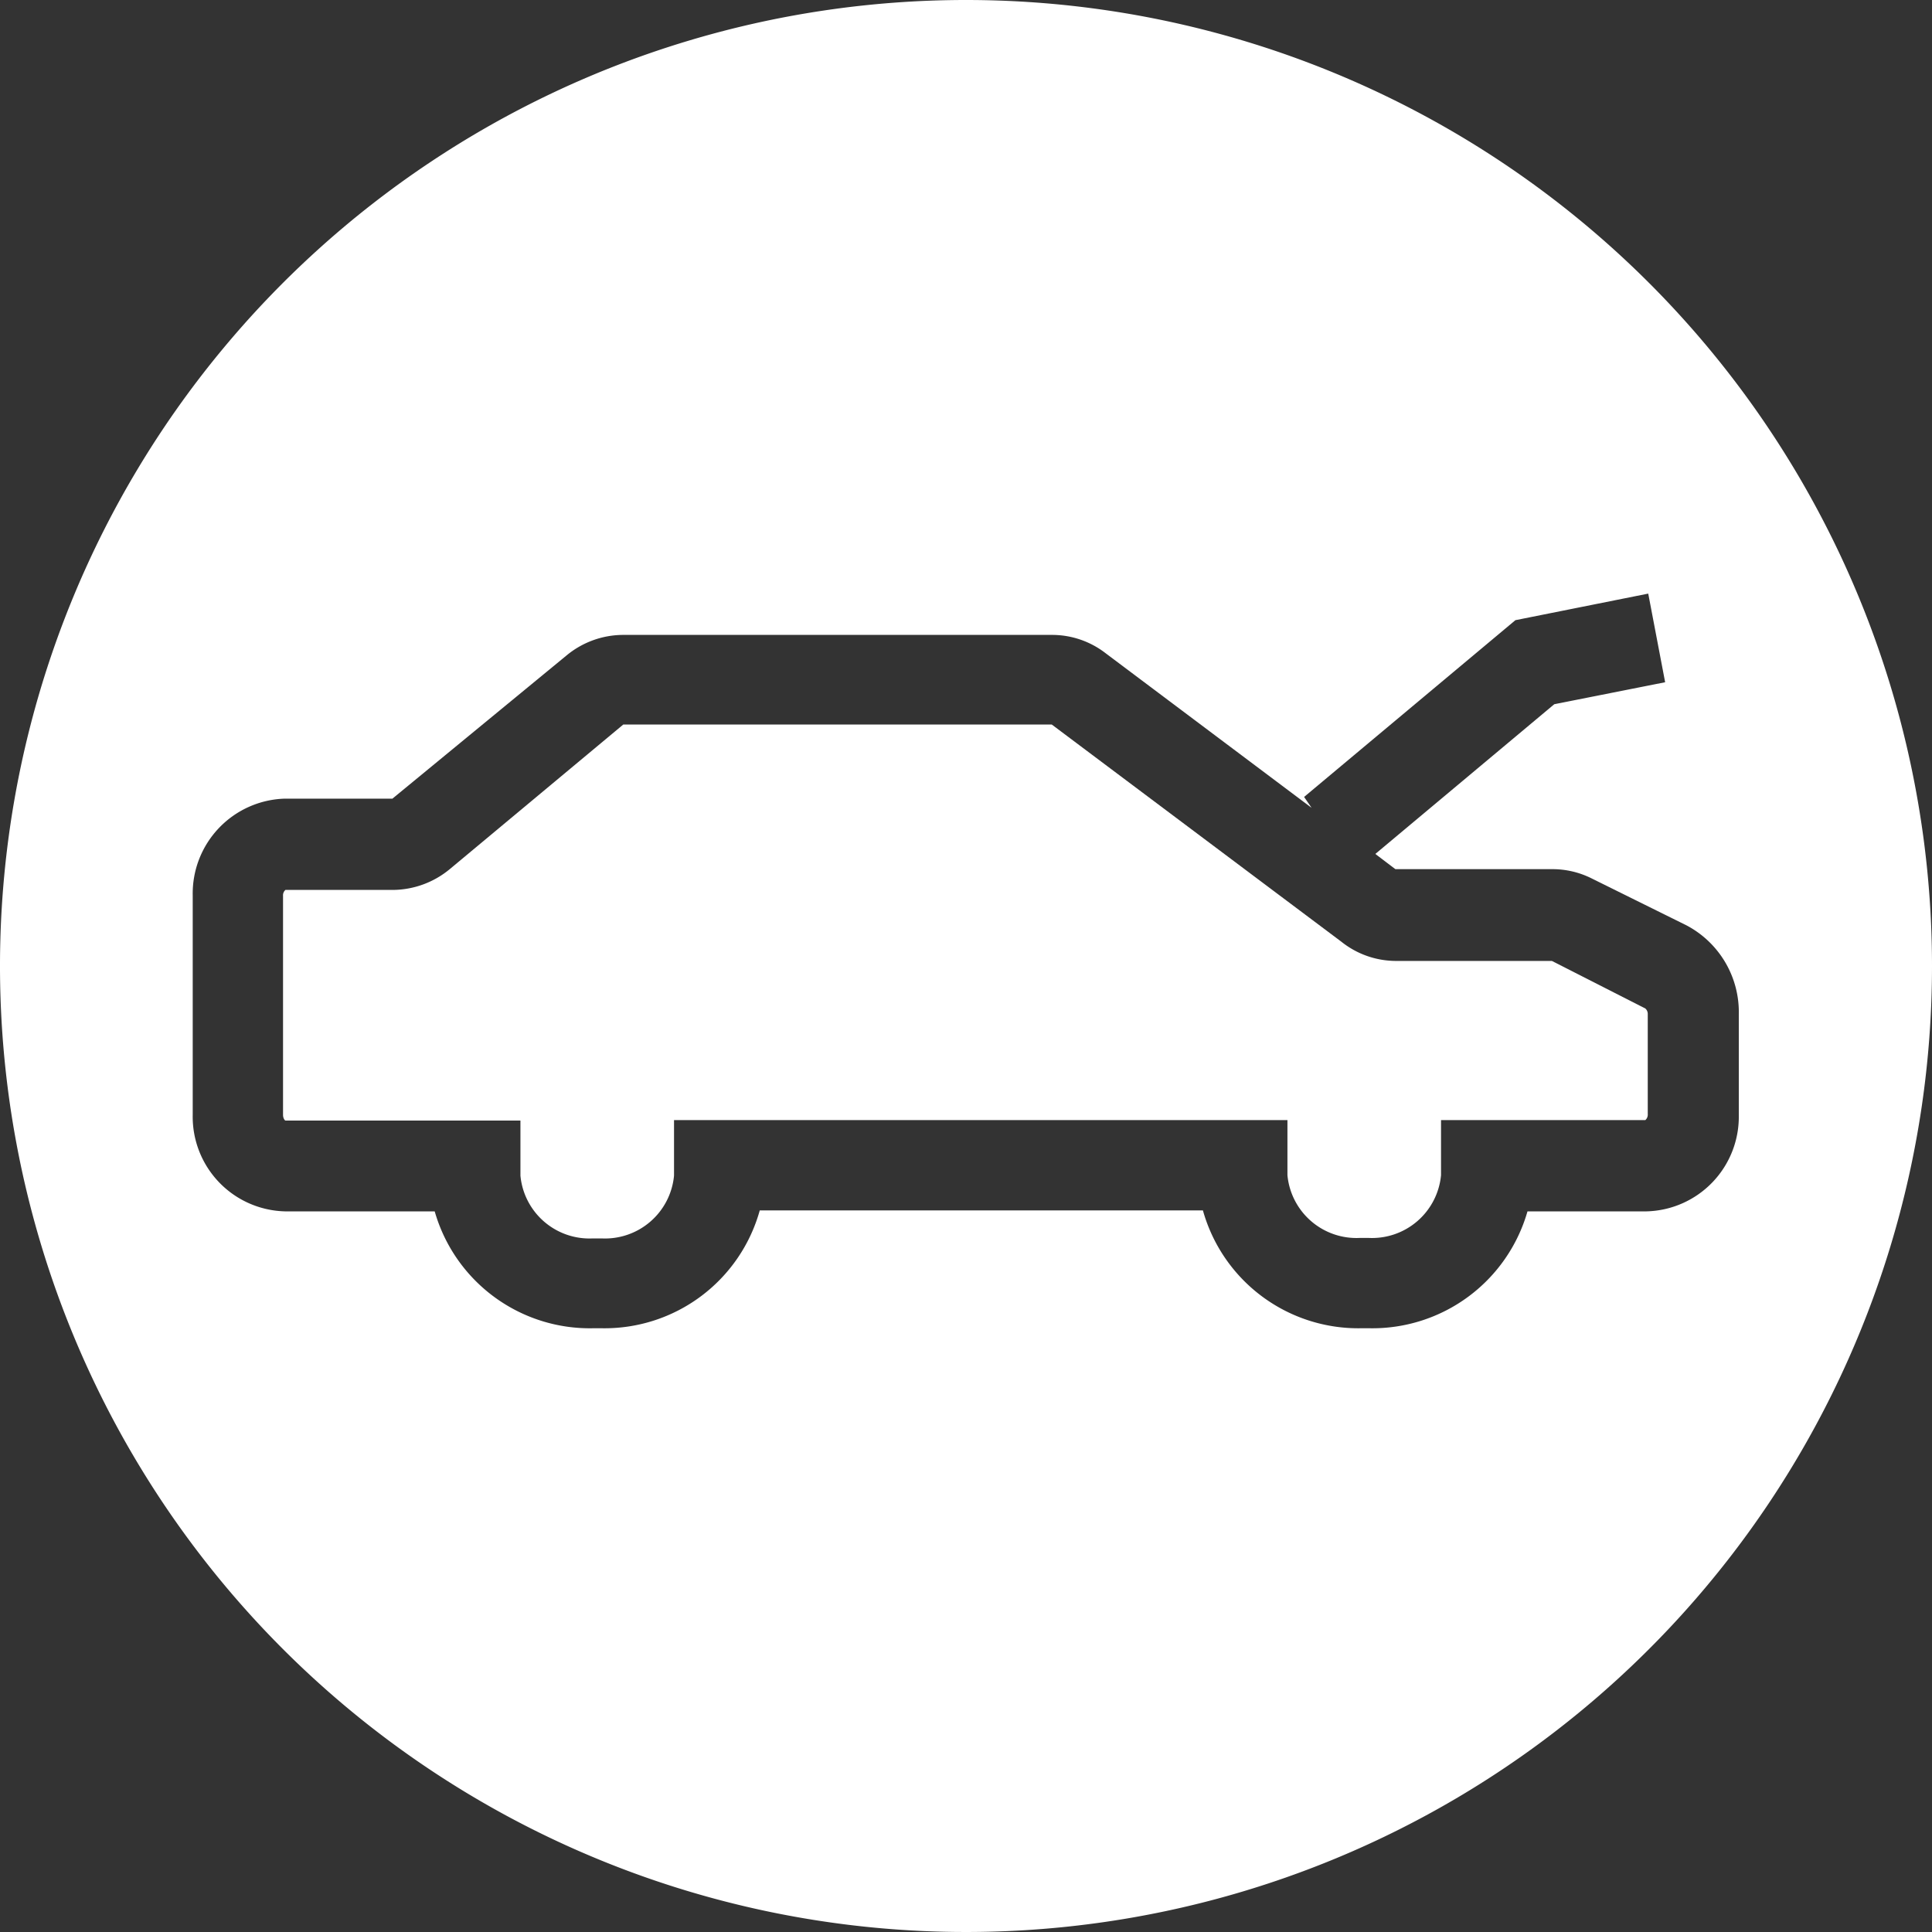
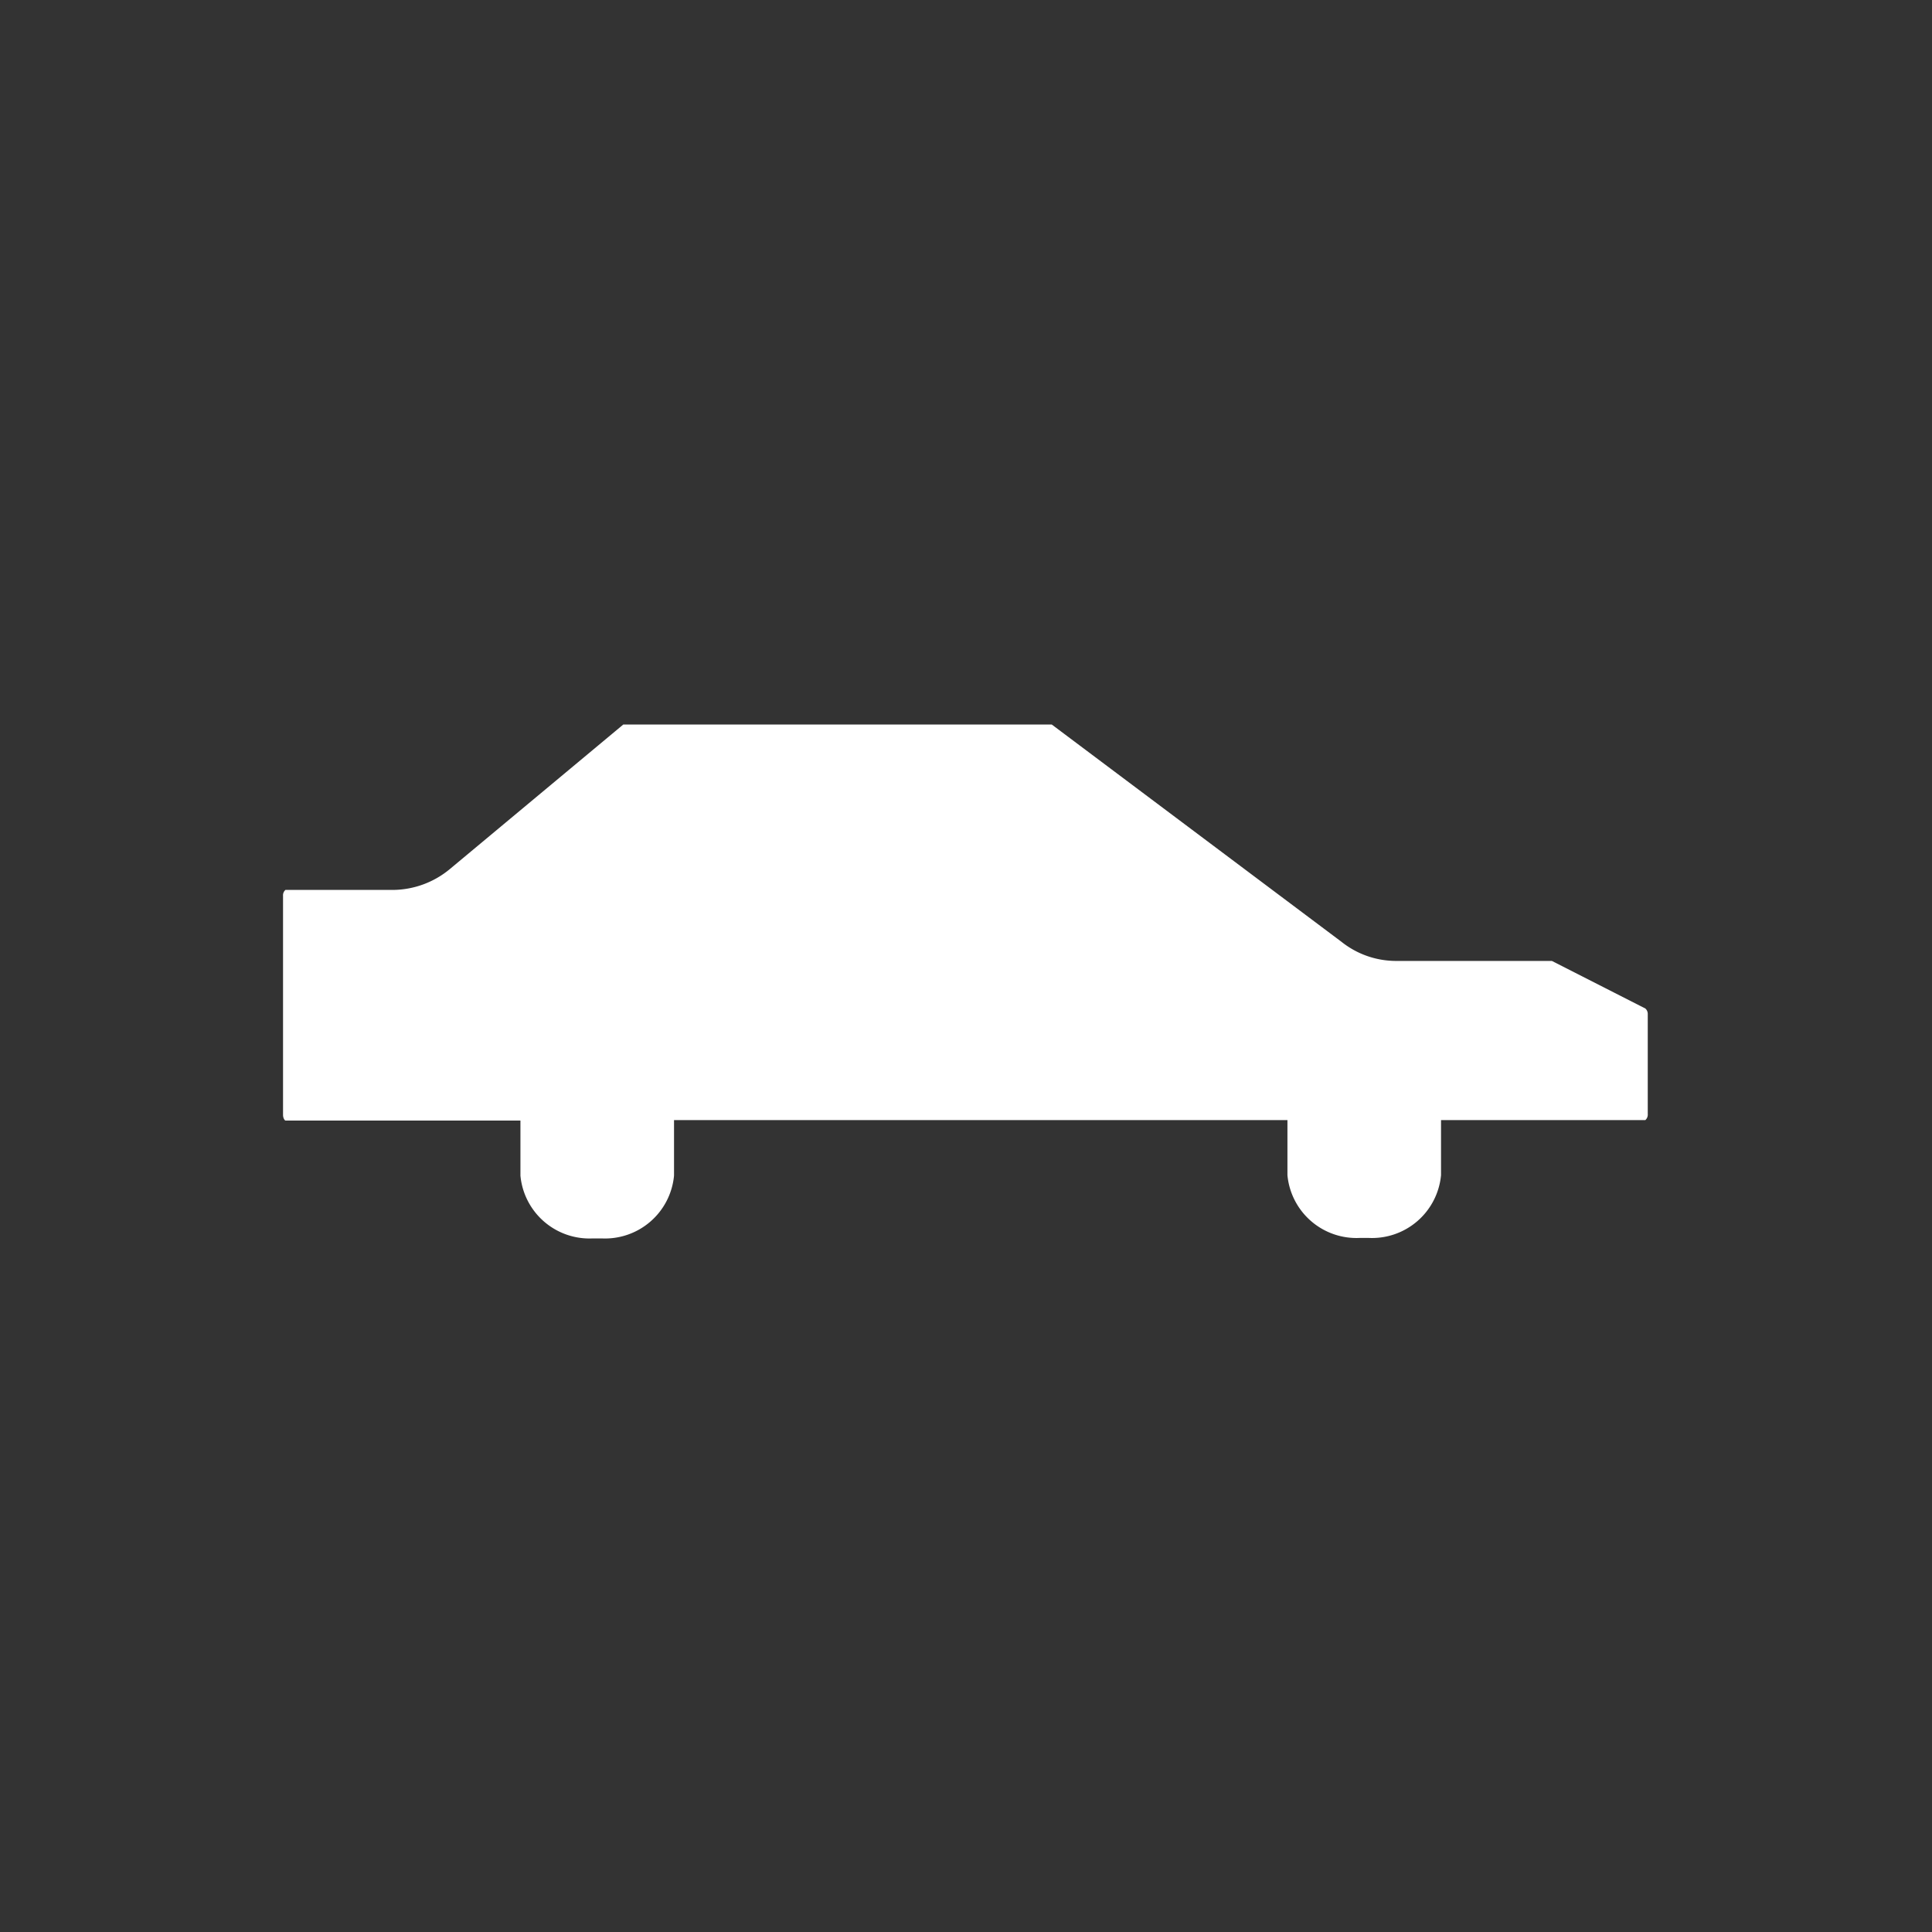
<svg xmlns="http://www.w3.org/2000/svg" id="Layer_1" data-name="Layer 1" viewBox="0 0 80 80">
  <rect x="0" y="0" width="80" height="80" fill="#333333" stroke="none" />
  <defs>
    <style>.cls-1{fill:#fff;}</style>
  </defs>
  <title>Artboard 1</title>
  <path class="cls-1" d="M64.26,39.79H57.77A3.63,3.63,0,0,1,55.55,39l-12-9H25.81L18.61,36a3.73,3.73,0,0,1-2.35.85H11.82a.29.29,0,0,0-.1.24v9.07c0,.16.08.24.1.24h9.73v2.28a2.87,2.87,0,0,0,3,2.6h.36a2.87,2.87,0,0,0,3-2.6V46.38h25.4v2.28a2.87,2.87,0,0,0,3,2.6h.36a2.87,2.87,0,0,0,3-2.6V46.38h8.46a.3.3,0,0,0,.1-.25V42a.3.3,0,0,0-.1-.24Z" />
-   <path class="cls-1" d="M40,0A40,40,0,1,0,80,40,40,40,0,0,0,40,0ZM68.18,50.16H63.25A6.68,6.68,0,0,1,56.71,55h-.36a6.68,6.68,0,0,1-6.54-4.88H31.46A6.67,6.67,0,0,1,24.92,55h-.36A6.68,6.68,0,0,1,18,50.16h-6.2a3.92,3.92,0,0,1-3.82-4V37.07a3.93,3.93,0,0,1,3.82-4h4.45l7.21-5.93a3.69,3.69,0,0,1,2.35-.85H43.56a3.62,3.62,0,0,1,2.21.75l8.54,6.41L54,33l8.75-7.32,5.5-1.1.7,3.67-4.59.91-7.41,6.2.83.63h6.49a3.62,3.62,0,0,1,1.63.38l3.92,1.94A4.06,4.06,0,0,1,72,42v4.17A3.92,3.92,0,0,1,68.18,50.16Z" />
</svg>